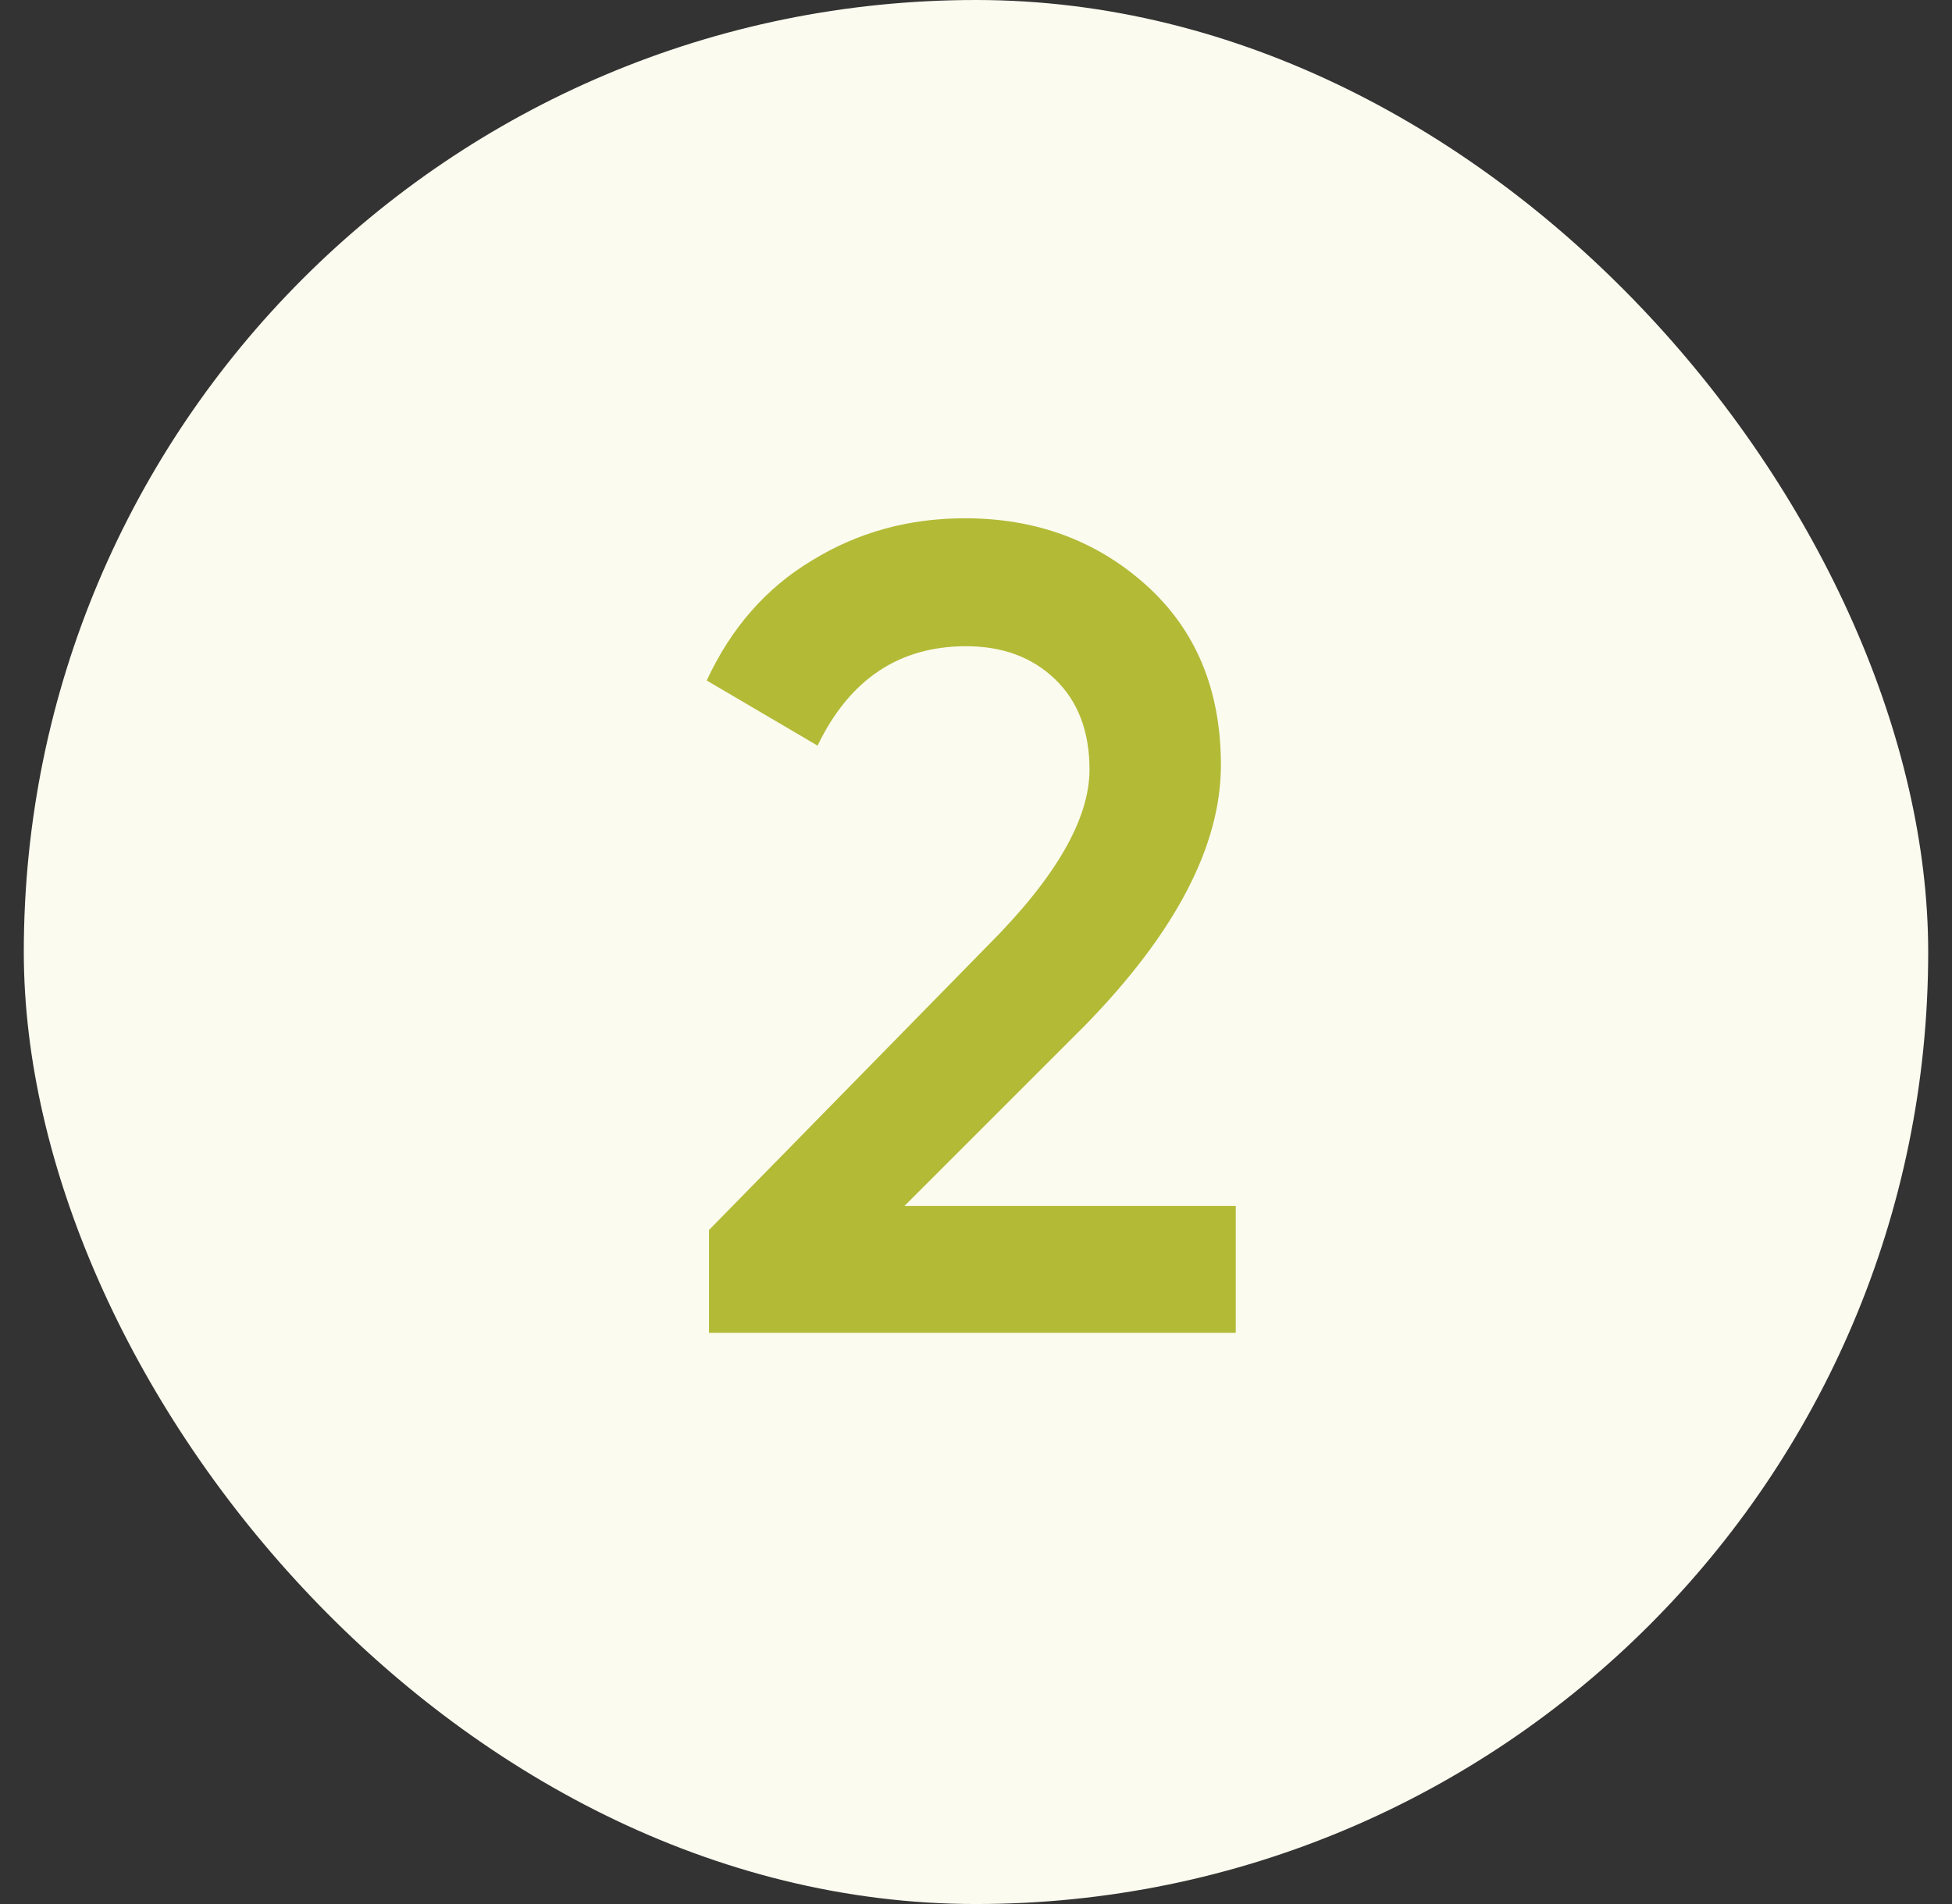
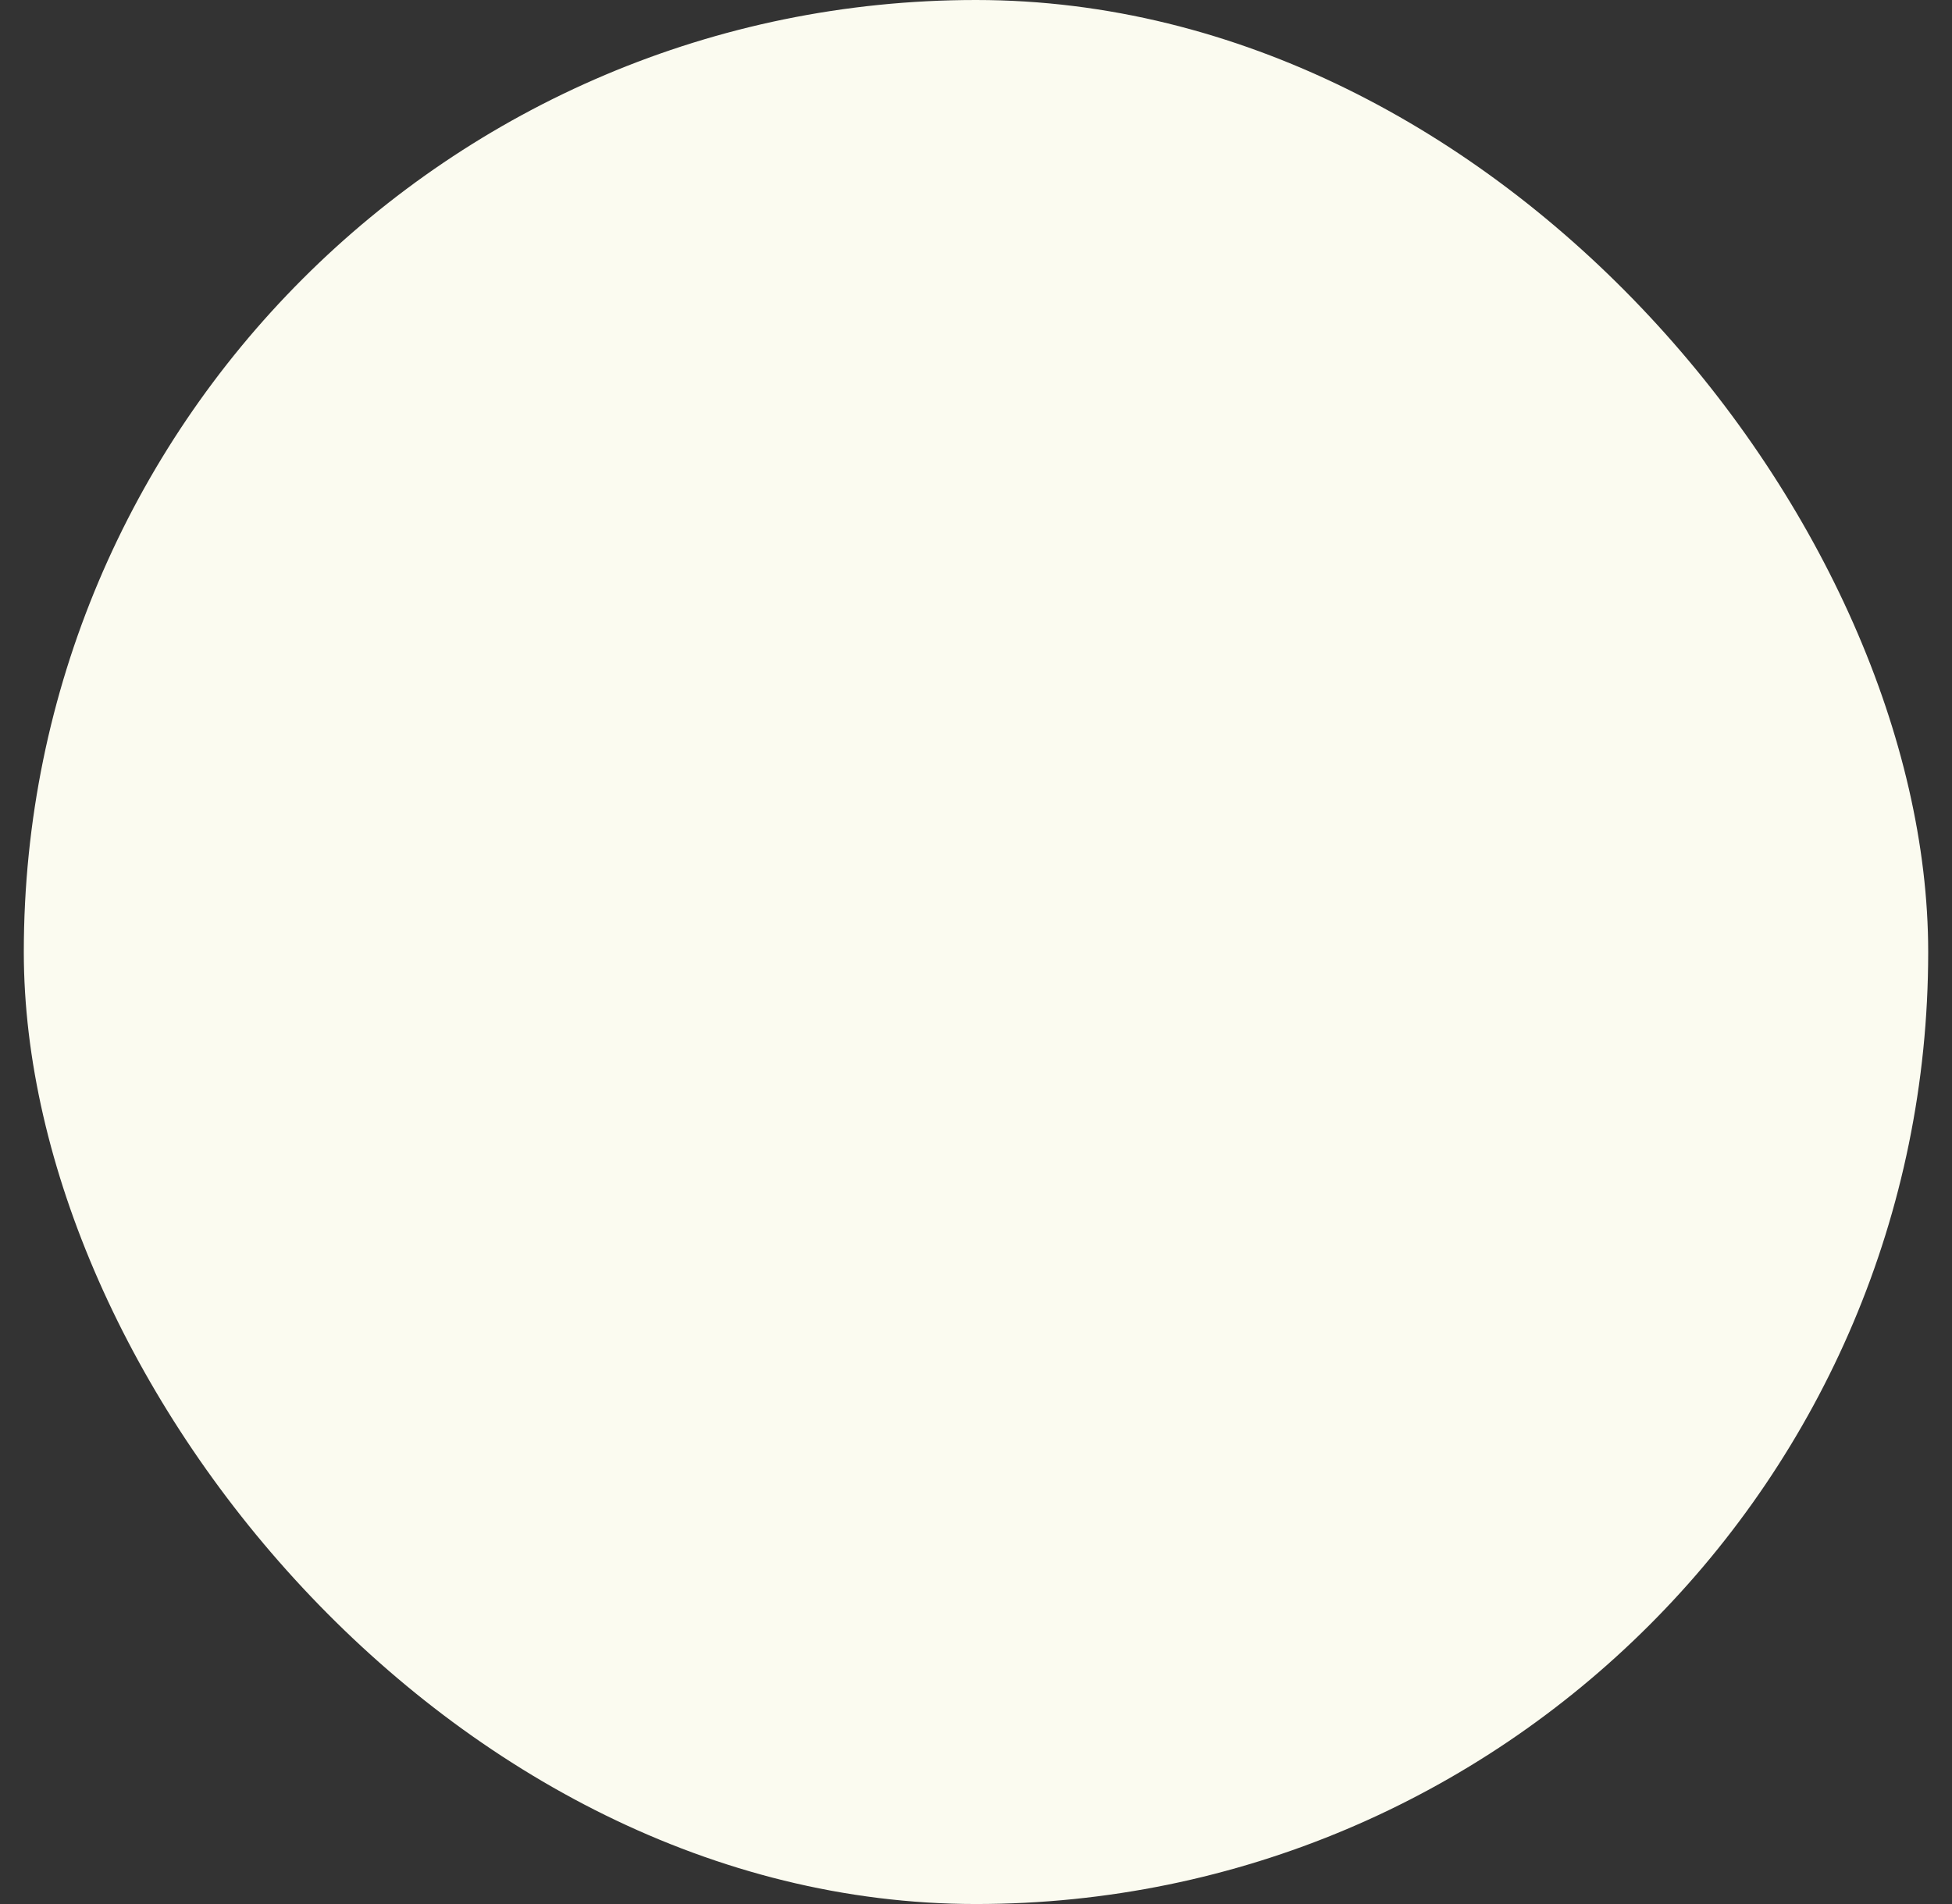
<svg xmlns="http://www.w3.org/2000/svg" width="41" height="40" viewBox="0 0 41 40" fill="none">
  <rect x="0" y="0" width="41" height="40" fill="#333333" stroke="none" />
  <rect x="0.5" width="40" height="40" rx="20" fill="#FBFBF0" />
-   <path d="M25.956 28H14.892V25.84L20.748 19.864C22.172 18.44 22.884 17.208 22.884 16.168C22.884 15.368 22.644 14.736 22.164 14.272C21.684 13.808 21.06 13.576 20.292 13.576C18.884 13.576 17.844 14.272 17.172 15.664L14.844 14.296C15.356 13.192 16.092 12.352 17.052 11.776C18.012 11.184 19.084 10.888 20.268 10.888C21.756 10.888 23.02 11.352 24.06 12.28C25.116 13.224 25.644 14.488 25.644 16.072C25.644 17.768 24.692 19.592 22.788 21.544L18.996 25.336H25.956V28Z" fill="#B3BA36" />
</svg>